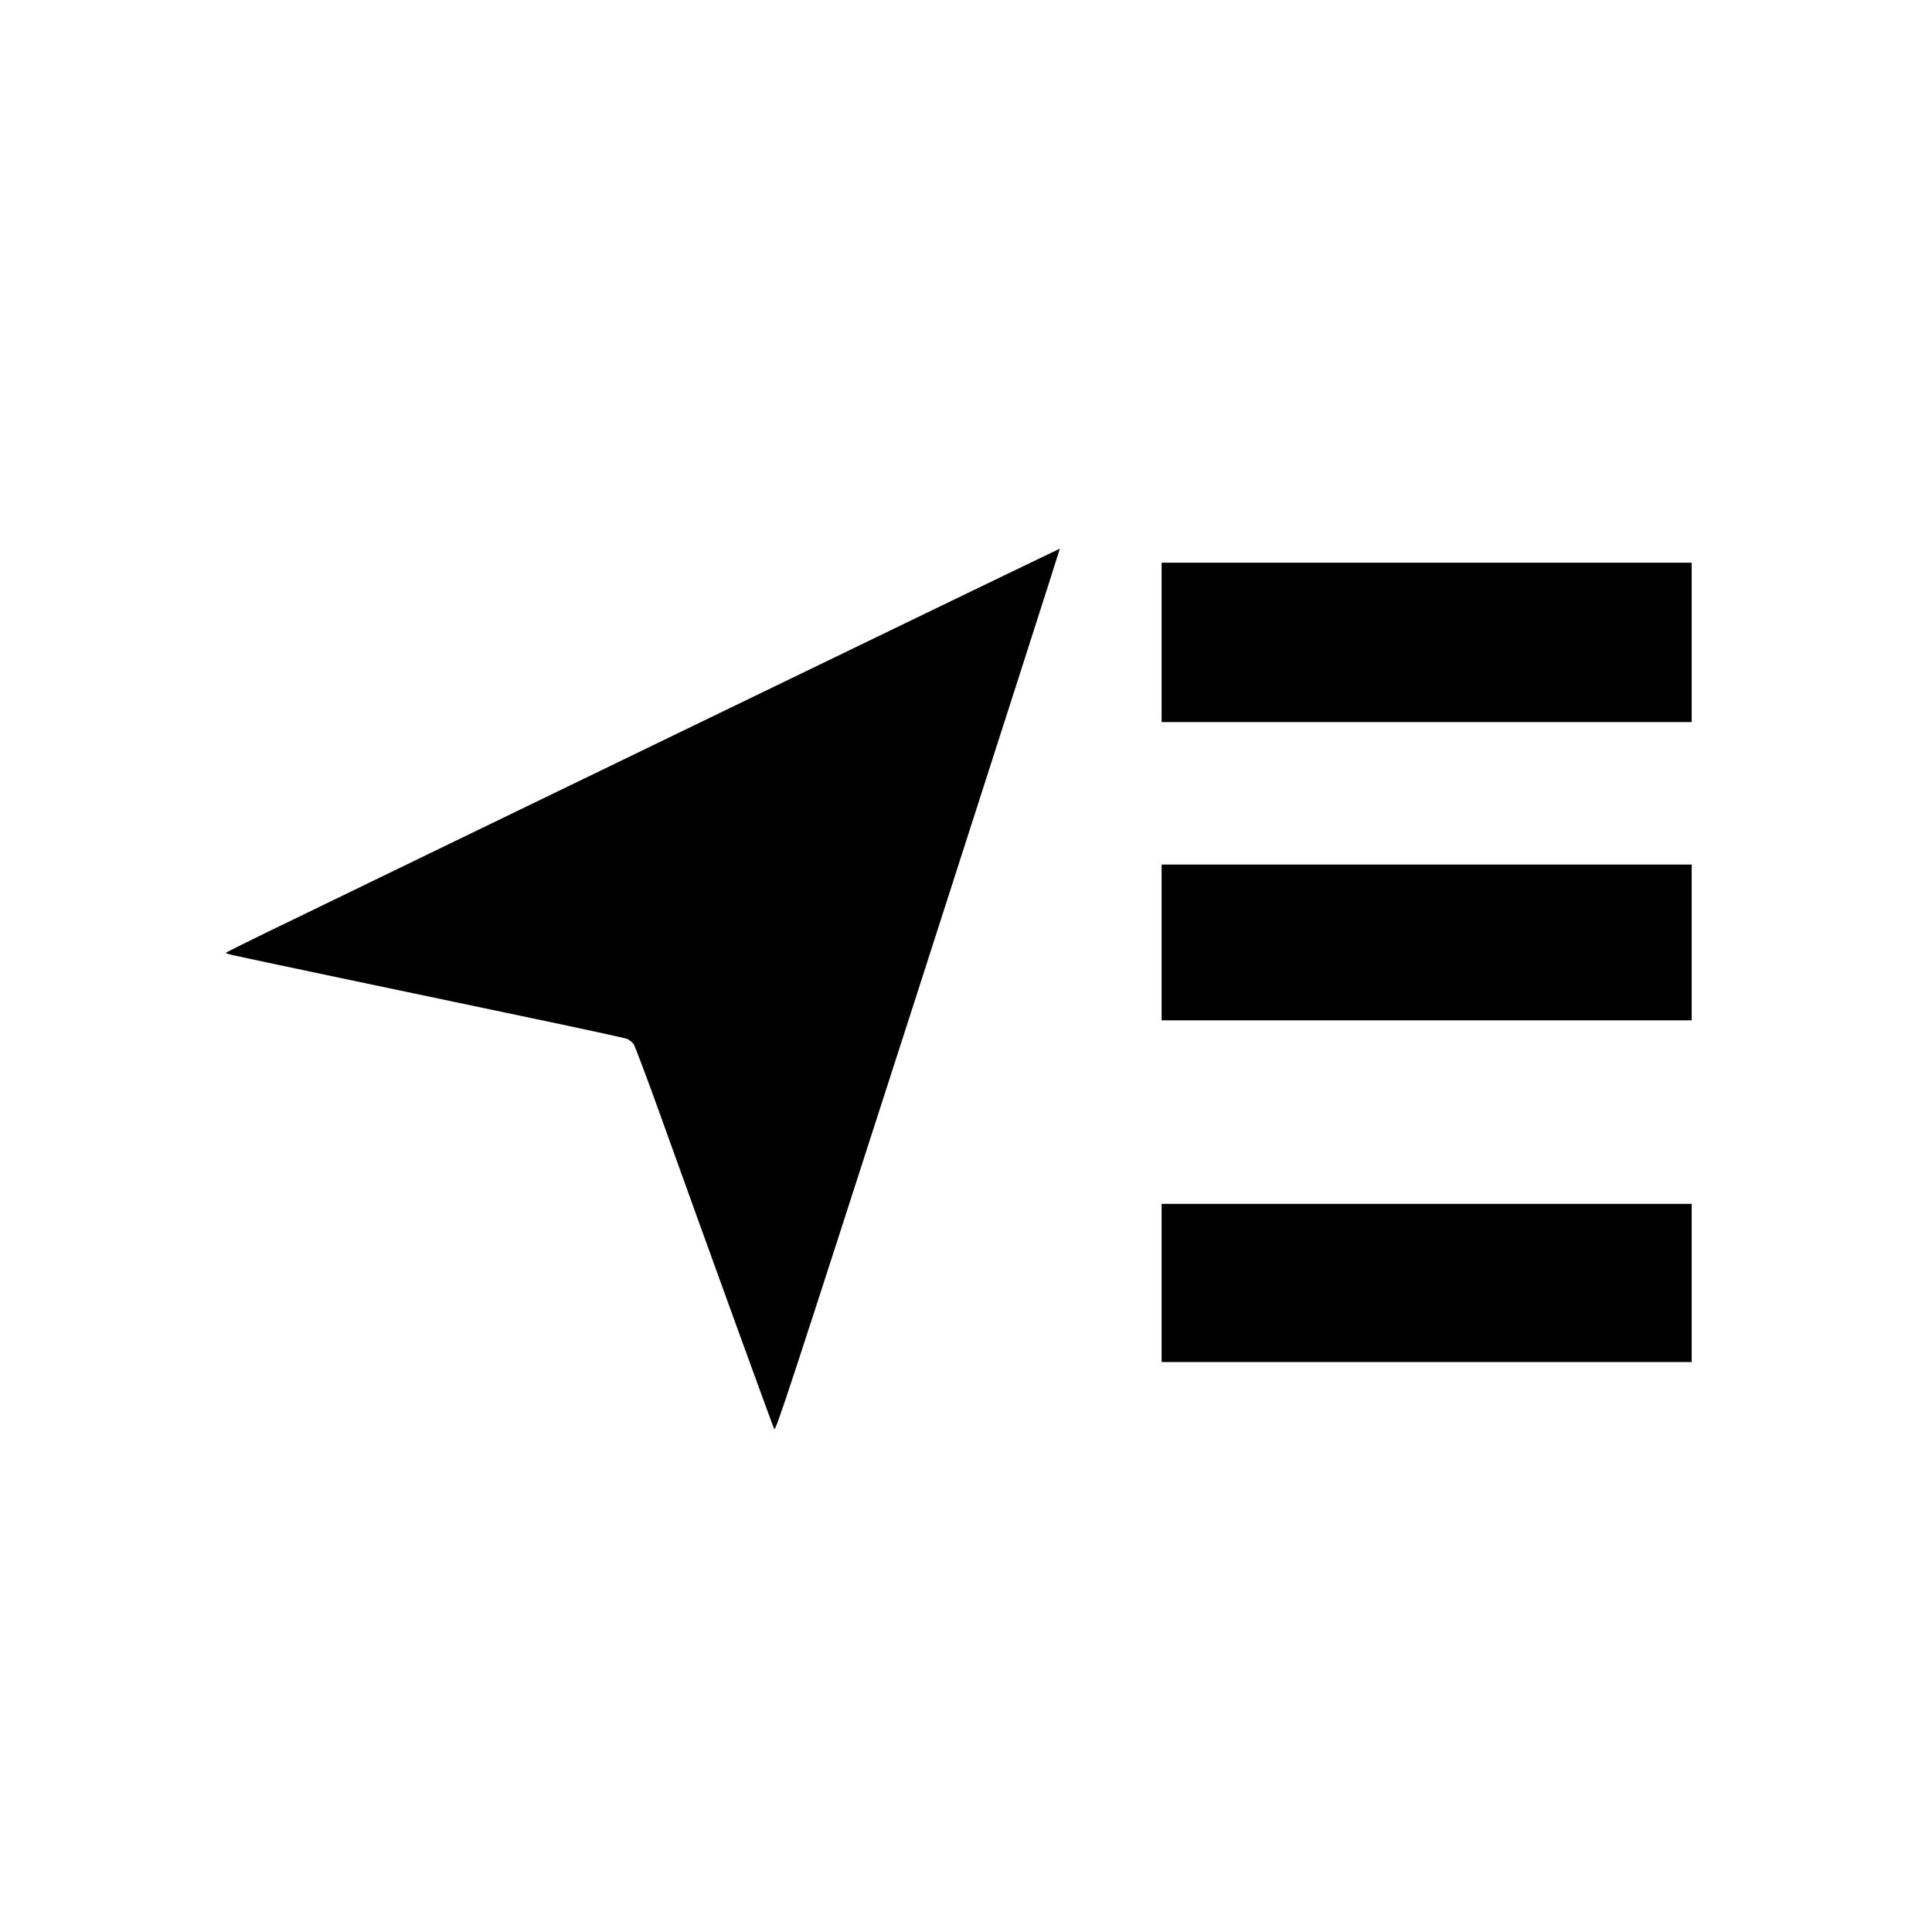
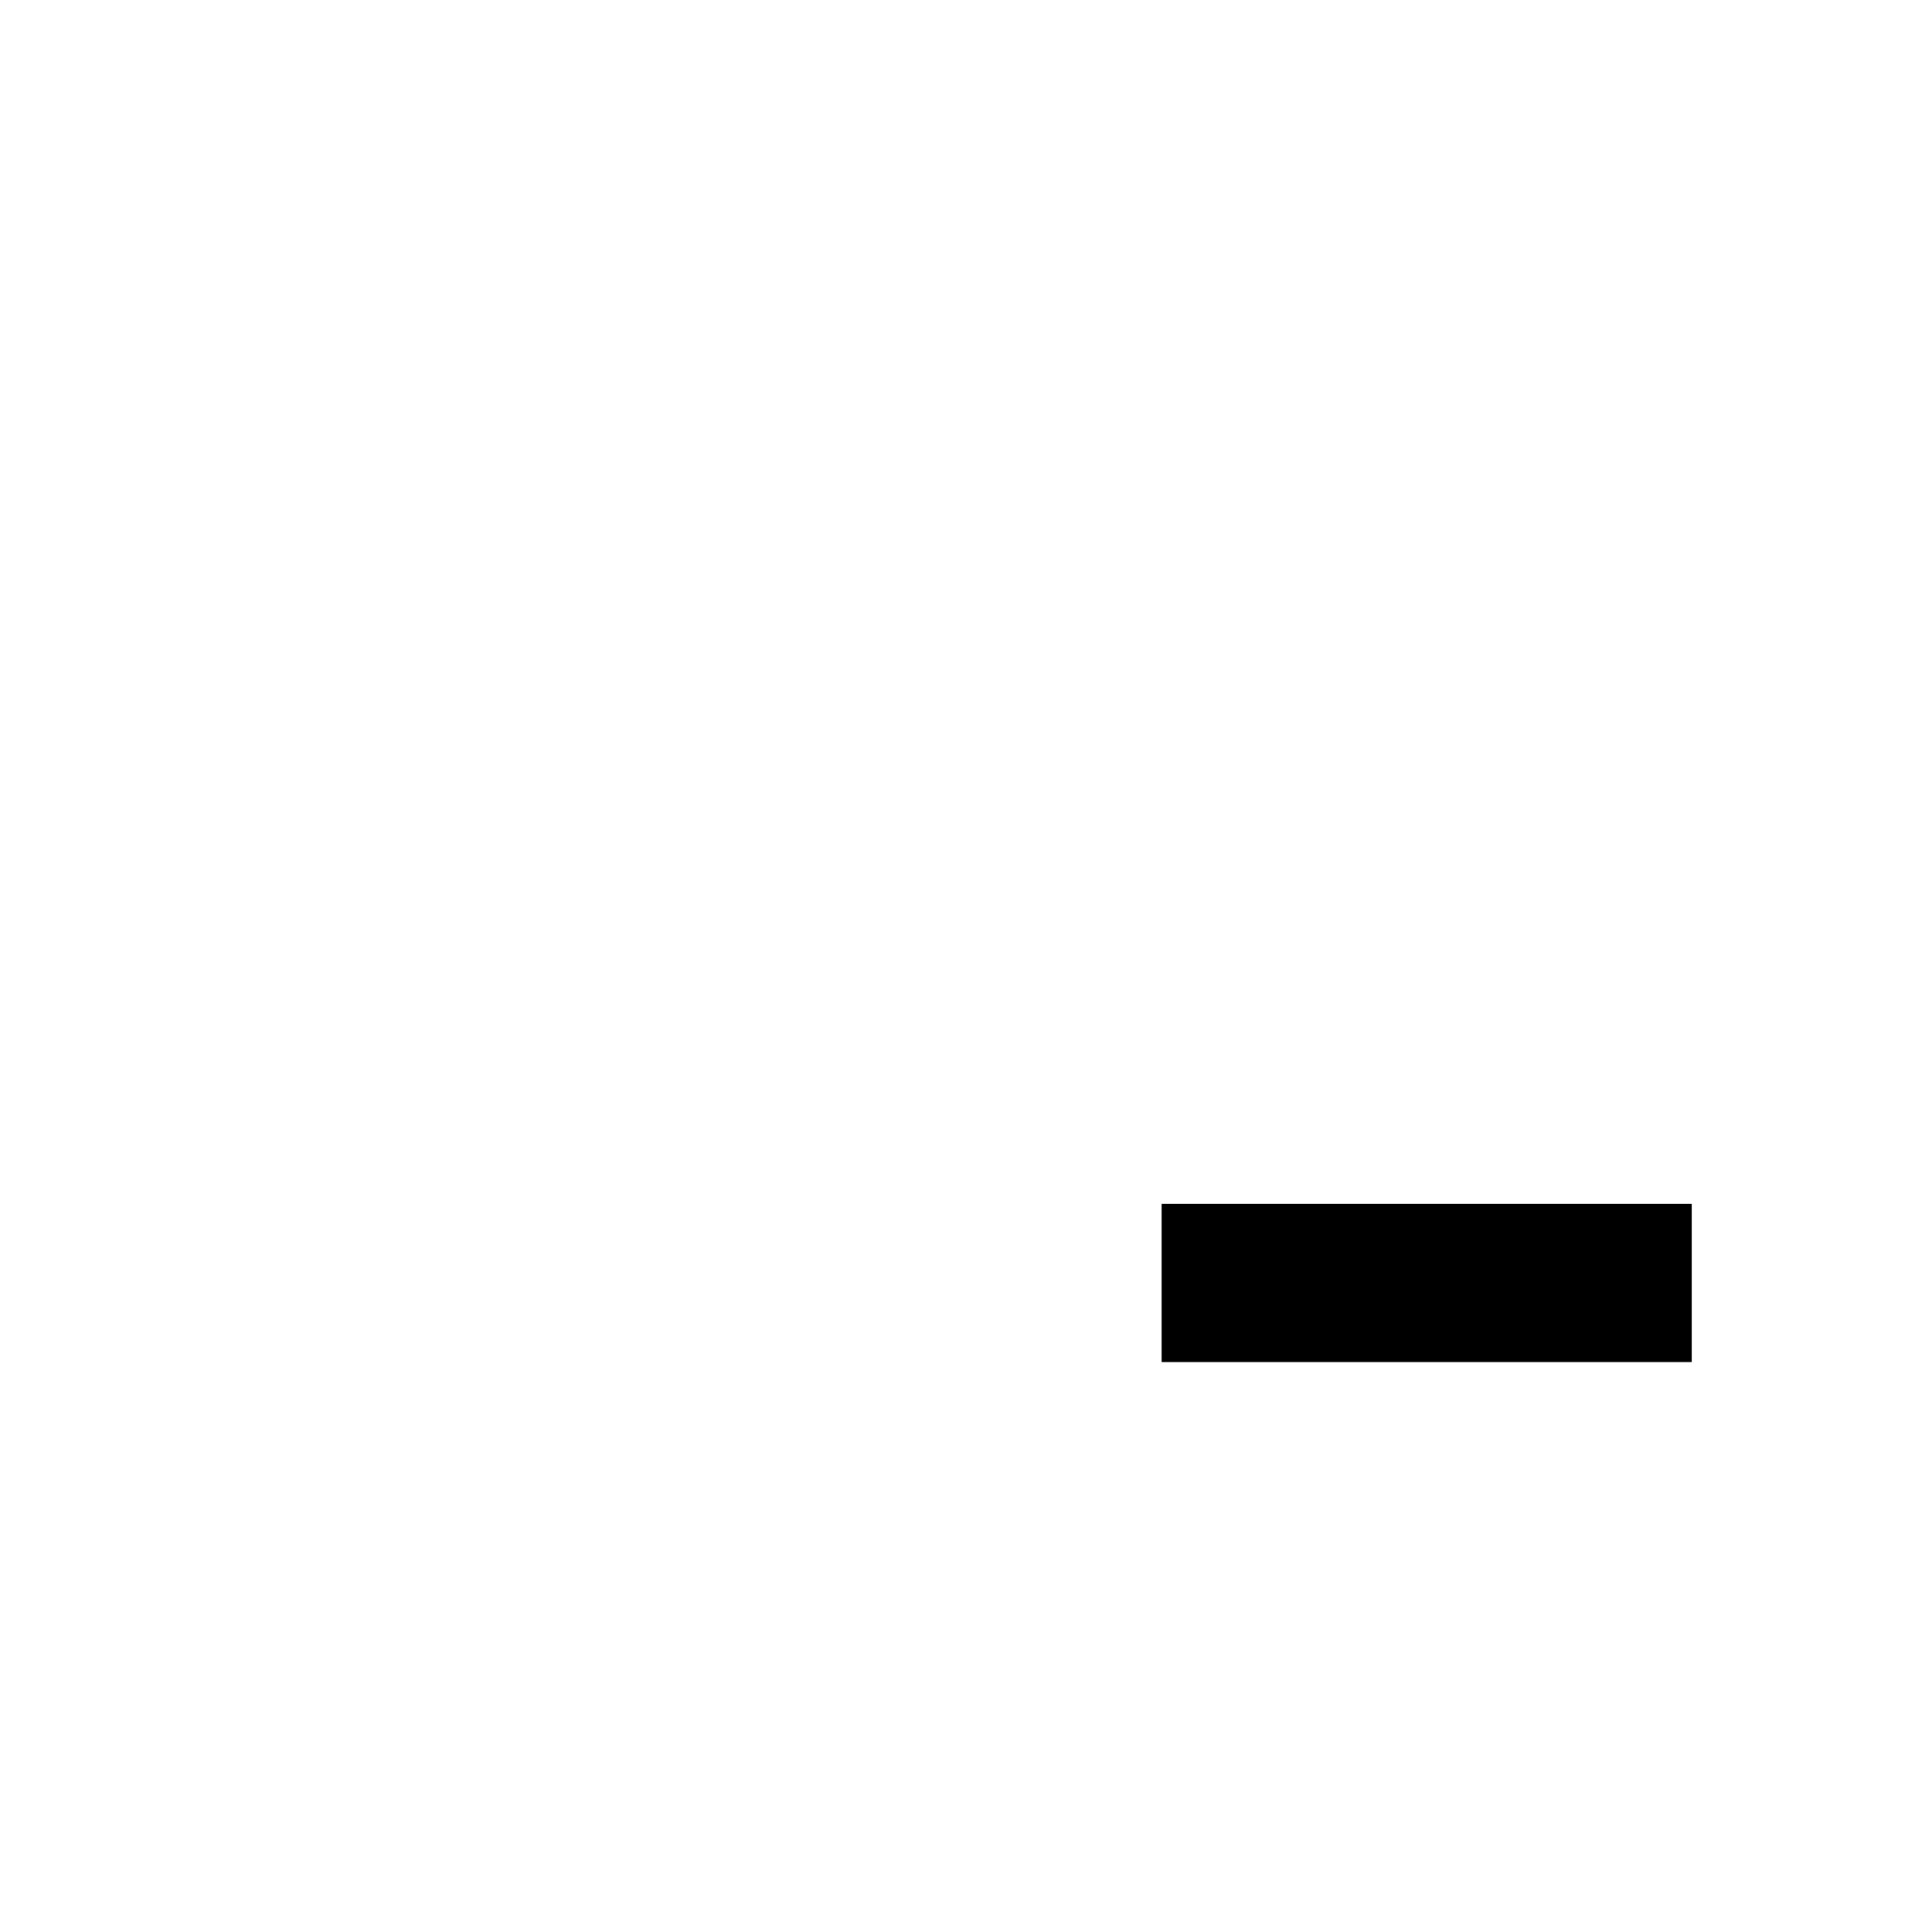
<svg xmlns="http://www.w3.org/2000/svg" version="1.0" width="1600pt" height="1600pt" viewBox="0 0 1600 1600" preserveAspectRatio="xMidYMid meet">
  <g transform="translate(0,1600) scale(0.1,-0.1)" fill="#000000" stroke="none">
-     <path d="M5885 10059 c-1590 -769 -3143 -1522 -3452 -1672 -310 -149 -563 -275 -563 -278 0 -3 24 -11 53 -18 72 -17 1539 -326 2471 -521 422 -88 783 -167 801 -174 17 -8 41 -27 52 -42 11 -16 109 -276 218 -579 436 -1214 934 -2583 946 -2608 13 -24 92 218 1192 3630 647 2011 1176 3657 1174 3659 -1 1 -1303 -627 -2892 -1397z" />
-     <path d="M9620 10680 l0 -660 2195 0 2195 0 0 660 0 660 -2195 0 -2195 0 0 -660z" />
-     <path d="M9620 8195 l0 -645 2195 0 2195 0 0 645 0 645 -2195 0 -2195 0 0 -645z" />
-     <path d="M9620 5375 l0 -655 2195 0 2195 0 0 655 0 655 -2195 0 -2195 0 0 -655z" />
+     <path d="M9620 5375 l0 -655 2195 0 2195 0 0 655 0 655 -2195 0 -2195 0 0 -655" />
  </g>
</svg>